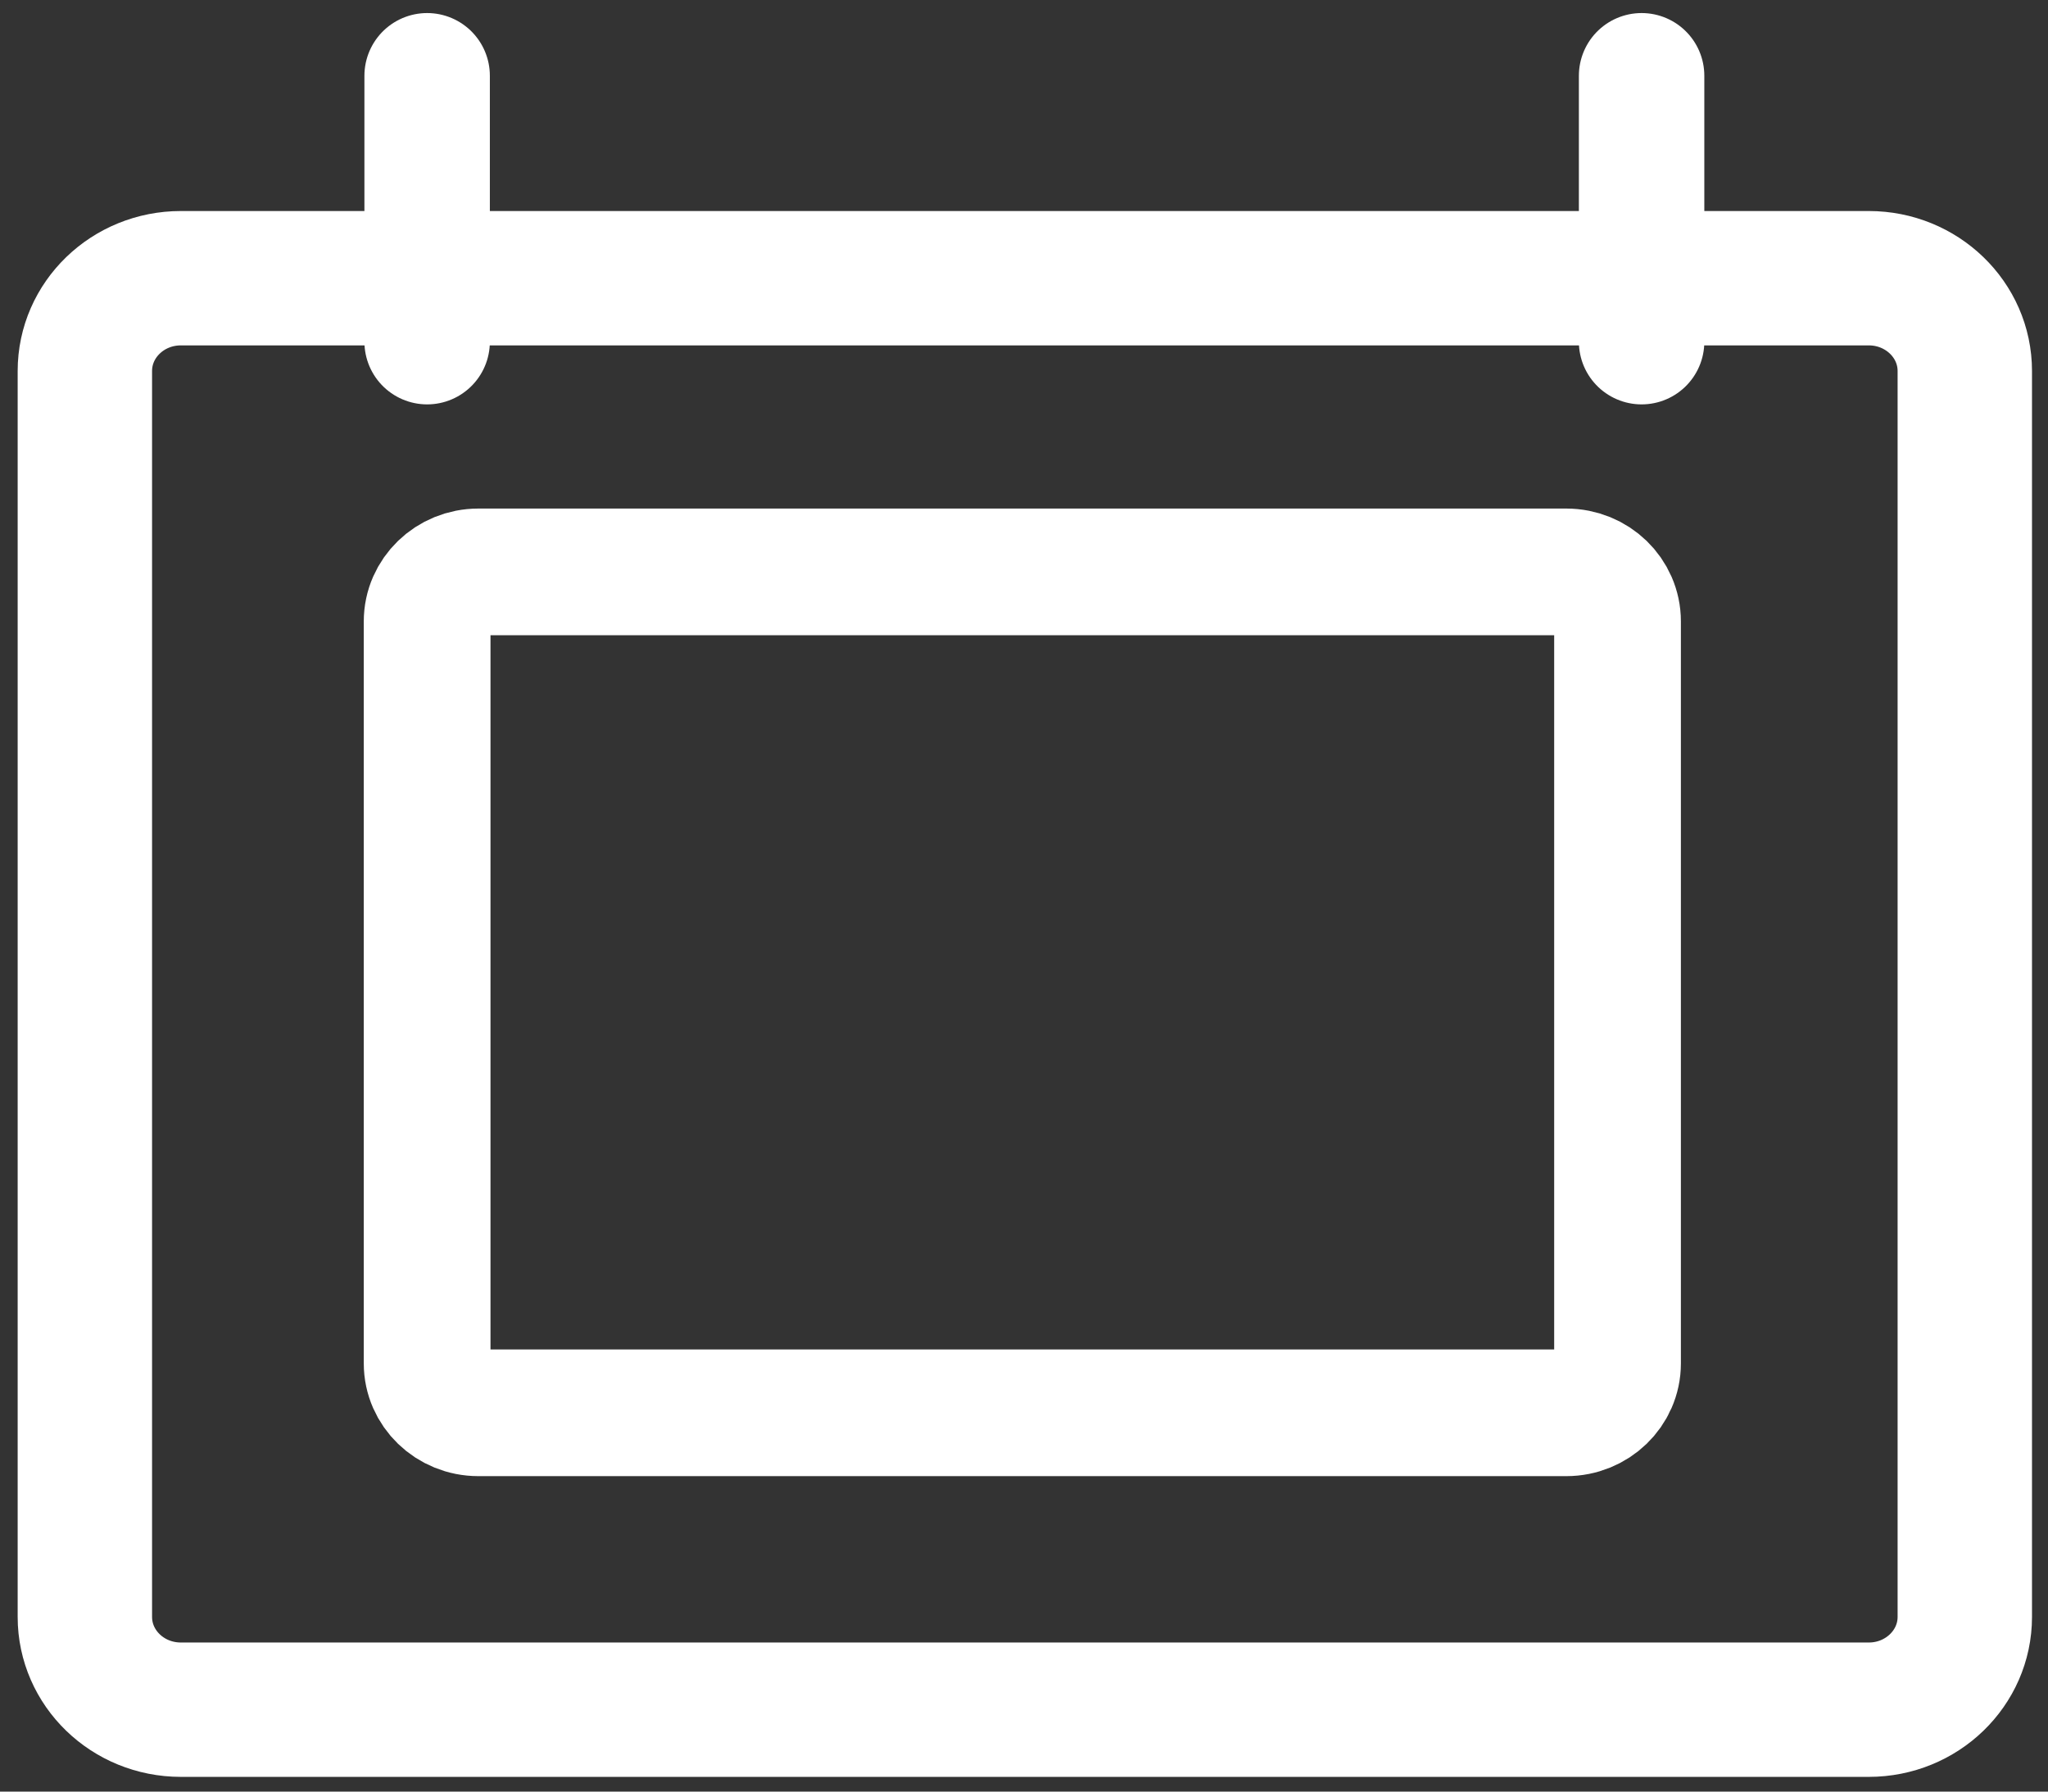
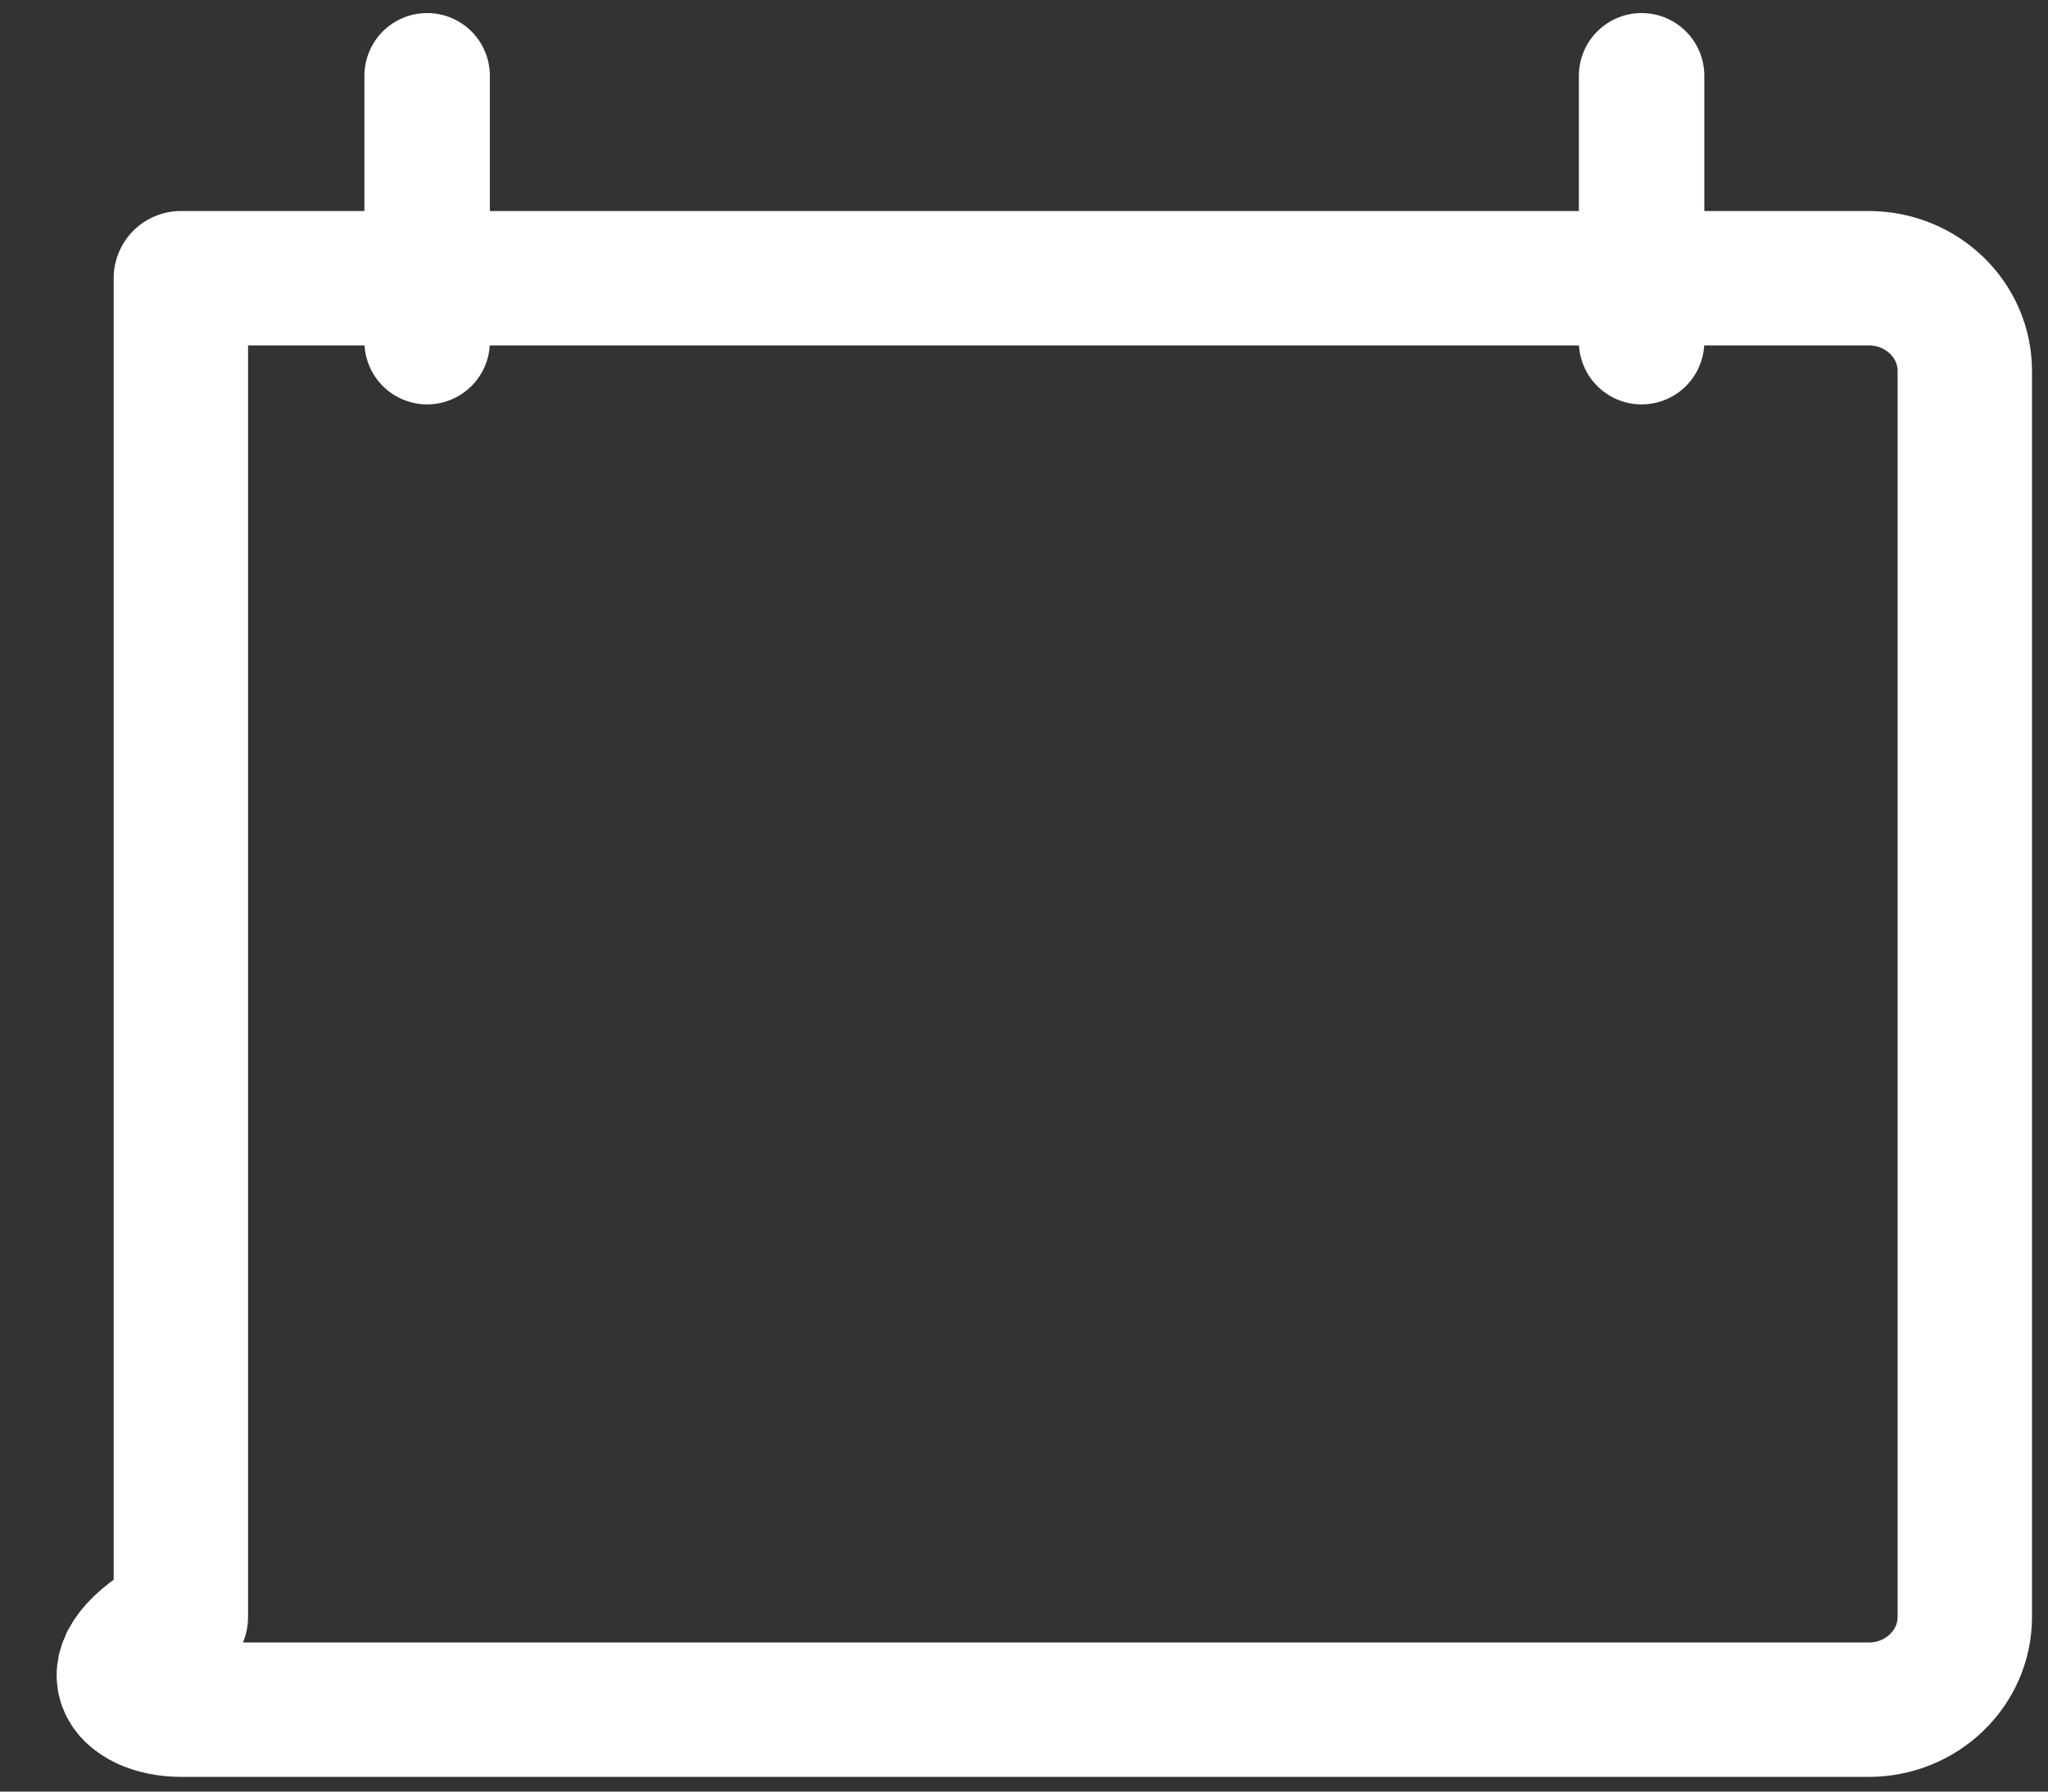
<svg xmlns="http://www.w3.org/2000/svg" width="16" height="14" viewBox="0 0 16 14" fill="none">
  <rect x="0" y="0" width="16" height="14" fill="#333333" stroke="none" />
-   <path d="M14.6 2.174H1.413C0.998 2.174 0.663 2.499 0.663 2.899V12.635C0.663 13.035 0.998 13.36 1.413 13.36H14.6C15.014 13.36 15.35 13.035 15.35 12.635V2.899C15.35 2.499 15.014 2.174 14.6 2.174Z" stroke="white" stroke-width="1.05" stroke-linecap="round" stroke-linejoin="round" />
-   <path d="M12.237 4.469H3.737C3.516 4.469 3.337 4.642 3.337 4.856V10.654C3.337 10.867 3.516 11.04 3.737 11.04H12.237C12.458 11.04 12.637 10.867 12.637 10.654V4.856C12.637 4.642 12.458 4.469 12.237 4.469Z" stroke="white" stroke-width="0.99" stroke-linecap="round" stroke-linejoin="round" />
+   <path d="M14.6 2.174H1.413V12.635C0.663 13.035 0.998 13.36 1.413 13.36H14.6C15.014 13.36 15.35 13.035 15.35 12.635V2.899C15.35 2.499 15.014 2.174 14.6 2.174Z" stroke="white" stroke-width="1.05" stroke-linecap="round" stroke-linejoin="round" />
  <path d="M3.337 0.592V2.67" stroke="white" stroke-width="0.98" stroke-linecap="round" stroke-linejoin="round" />
  <path d="M12.825 0.592V2.67" stroke="white" stroke-width="0.98" stroke-linecap="round" stroke-linejoin="round" />
</svg>